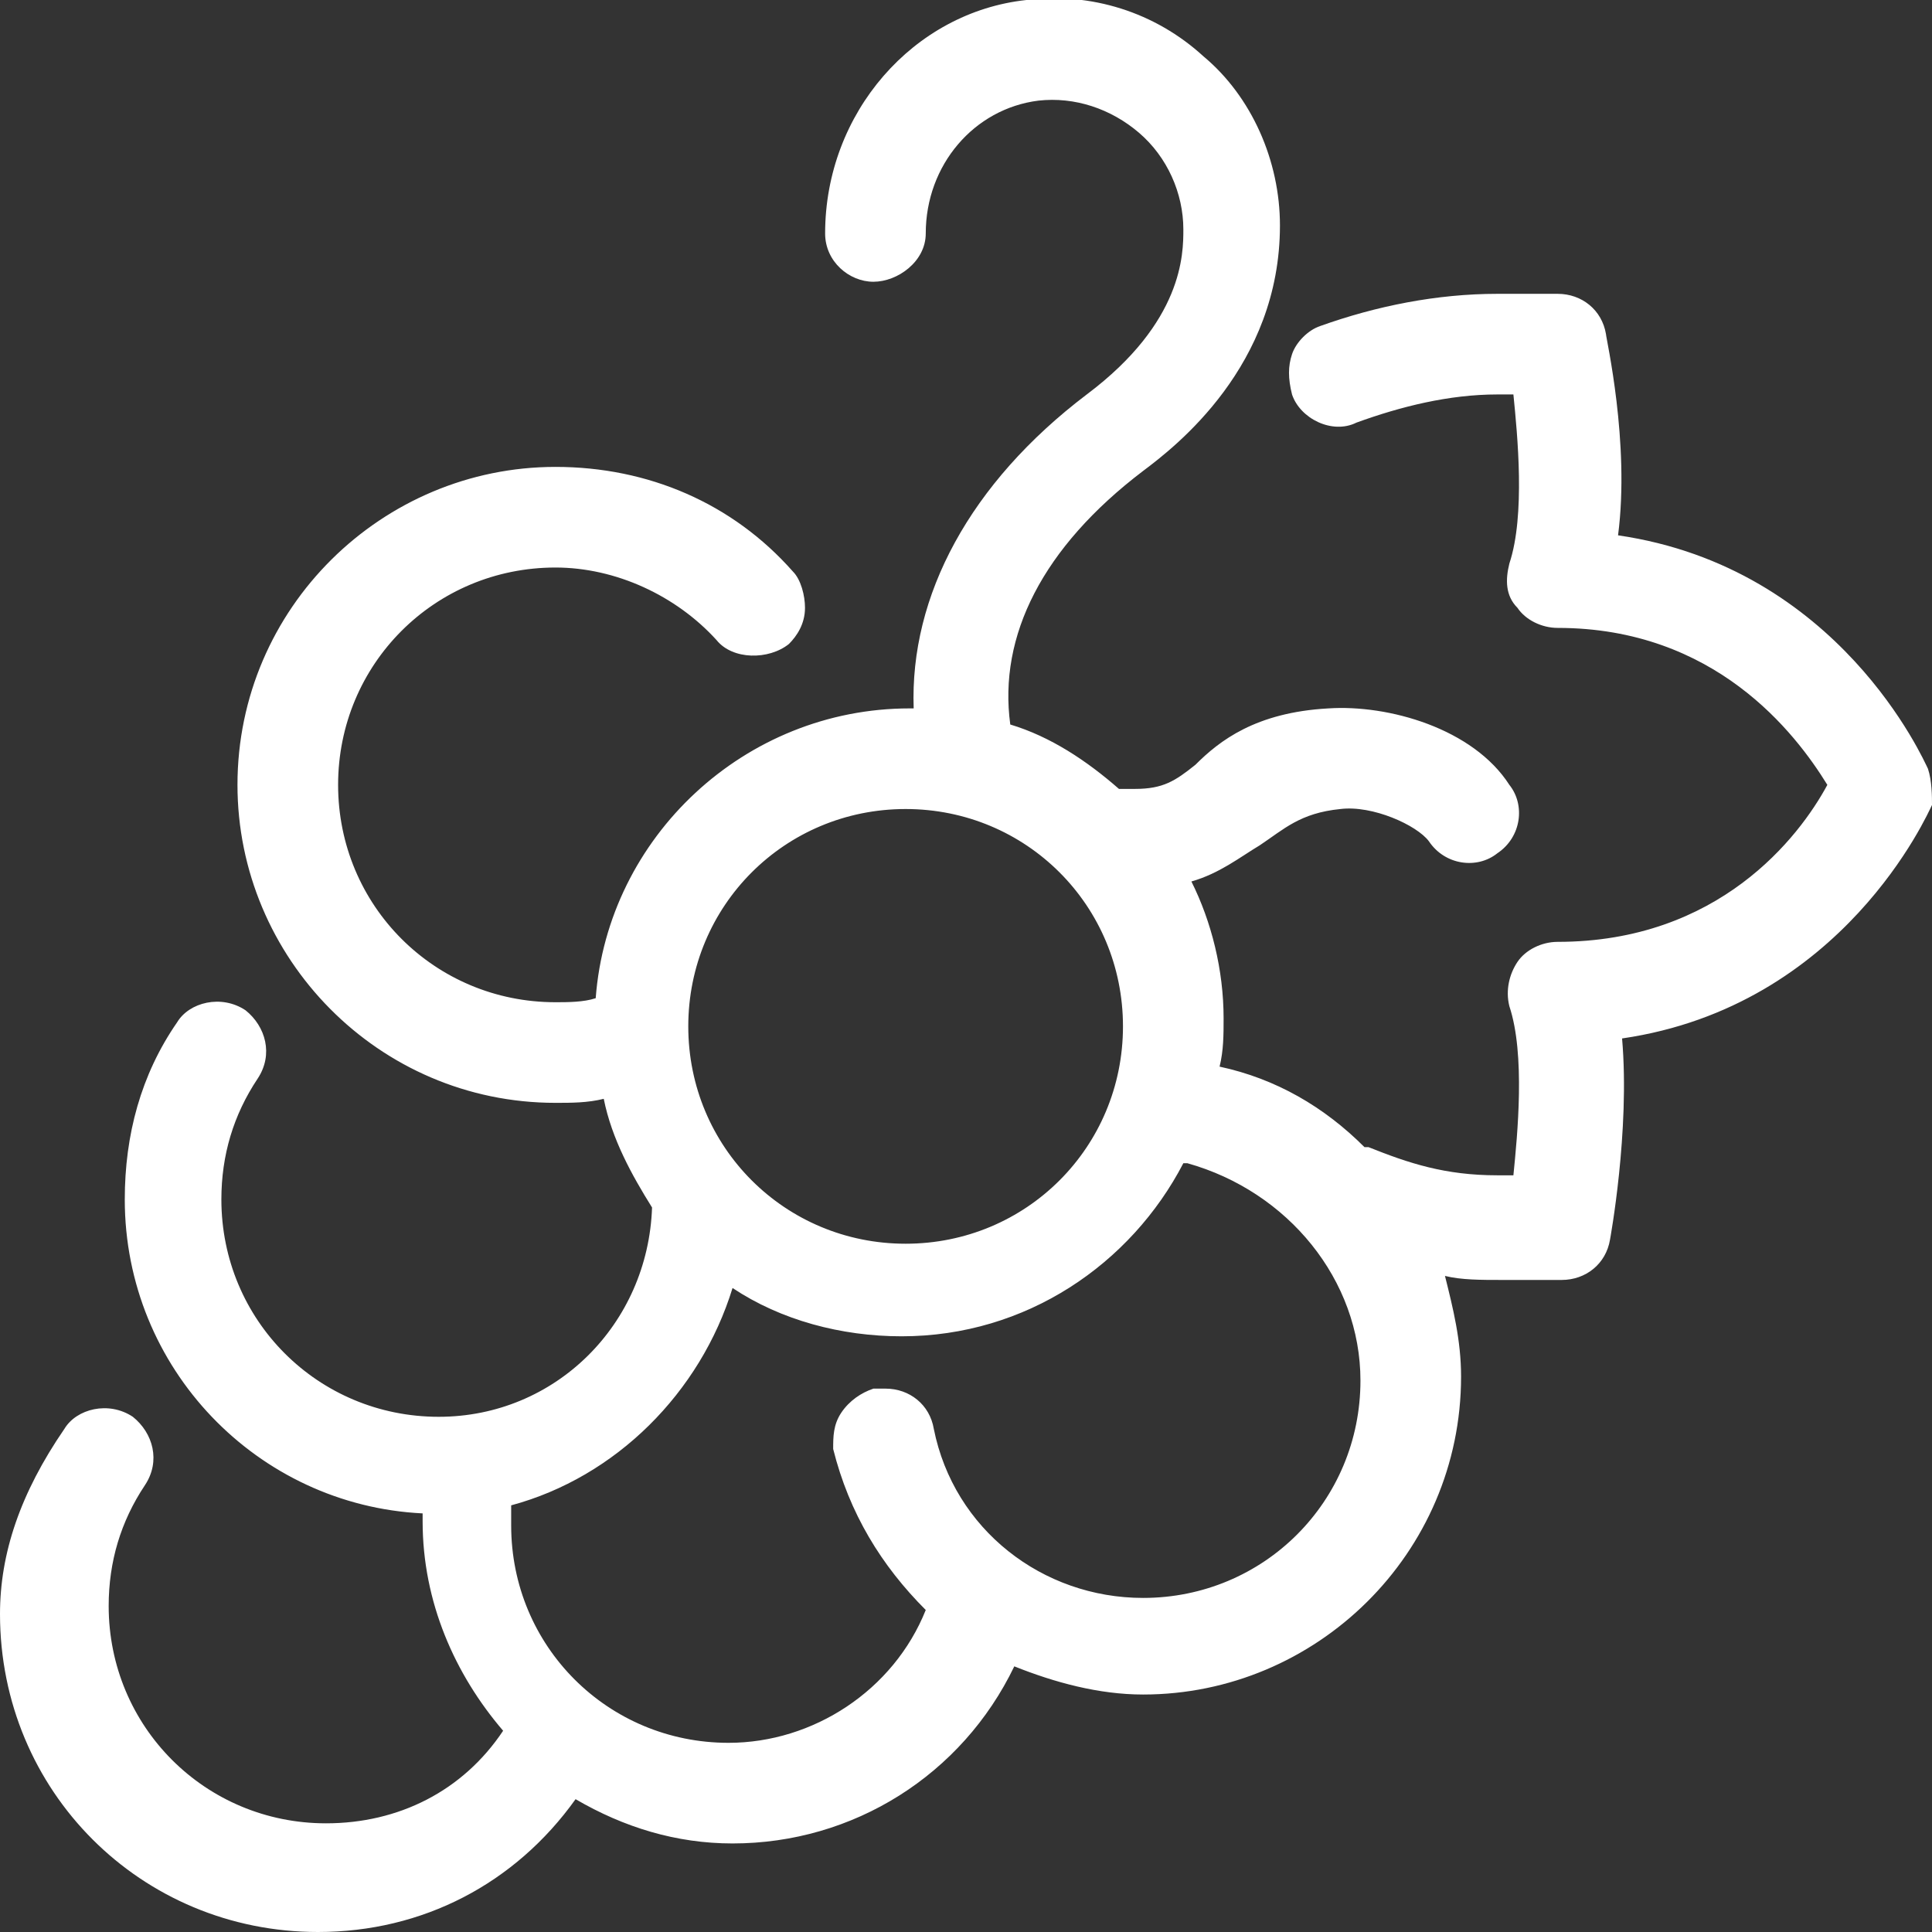
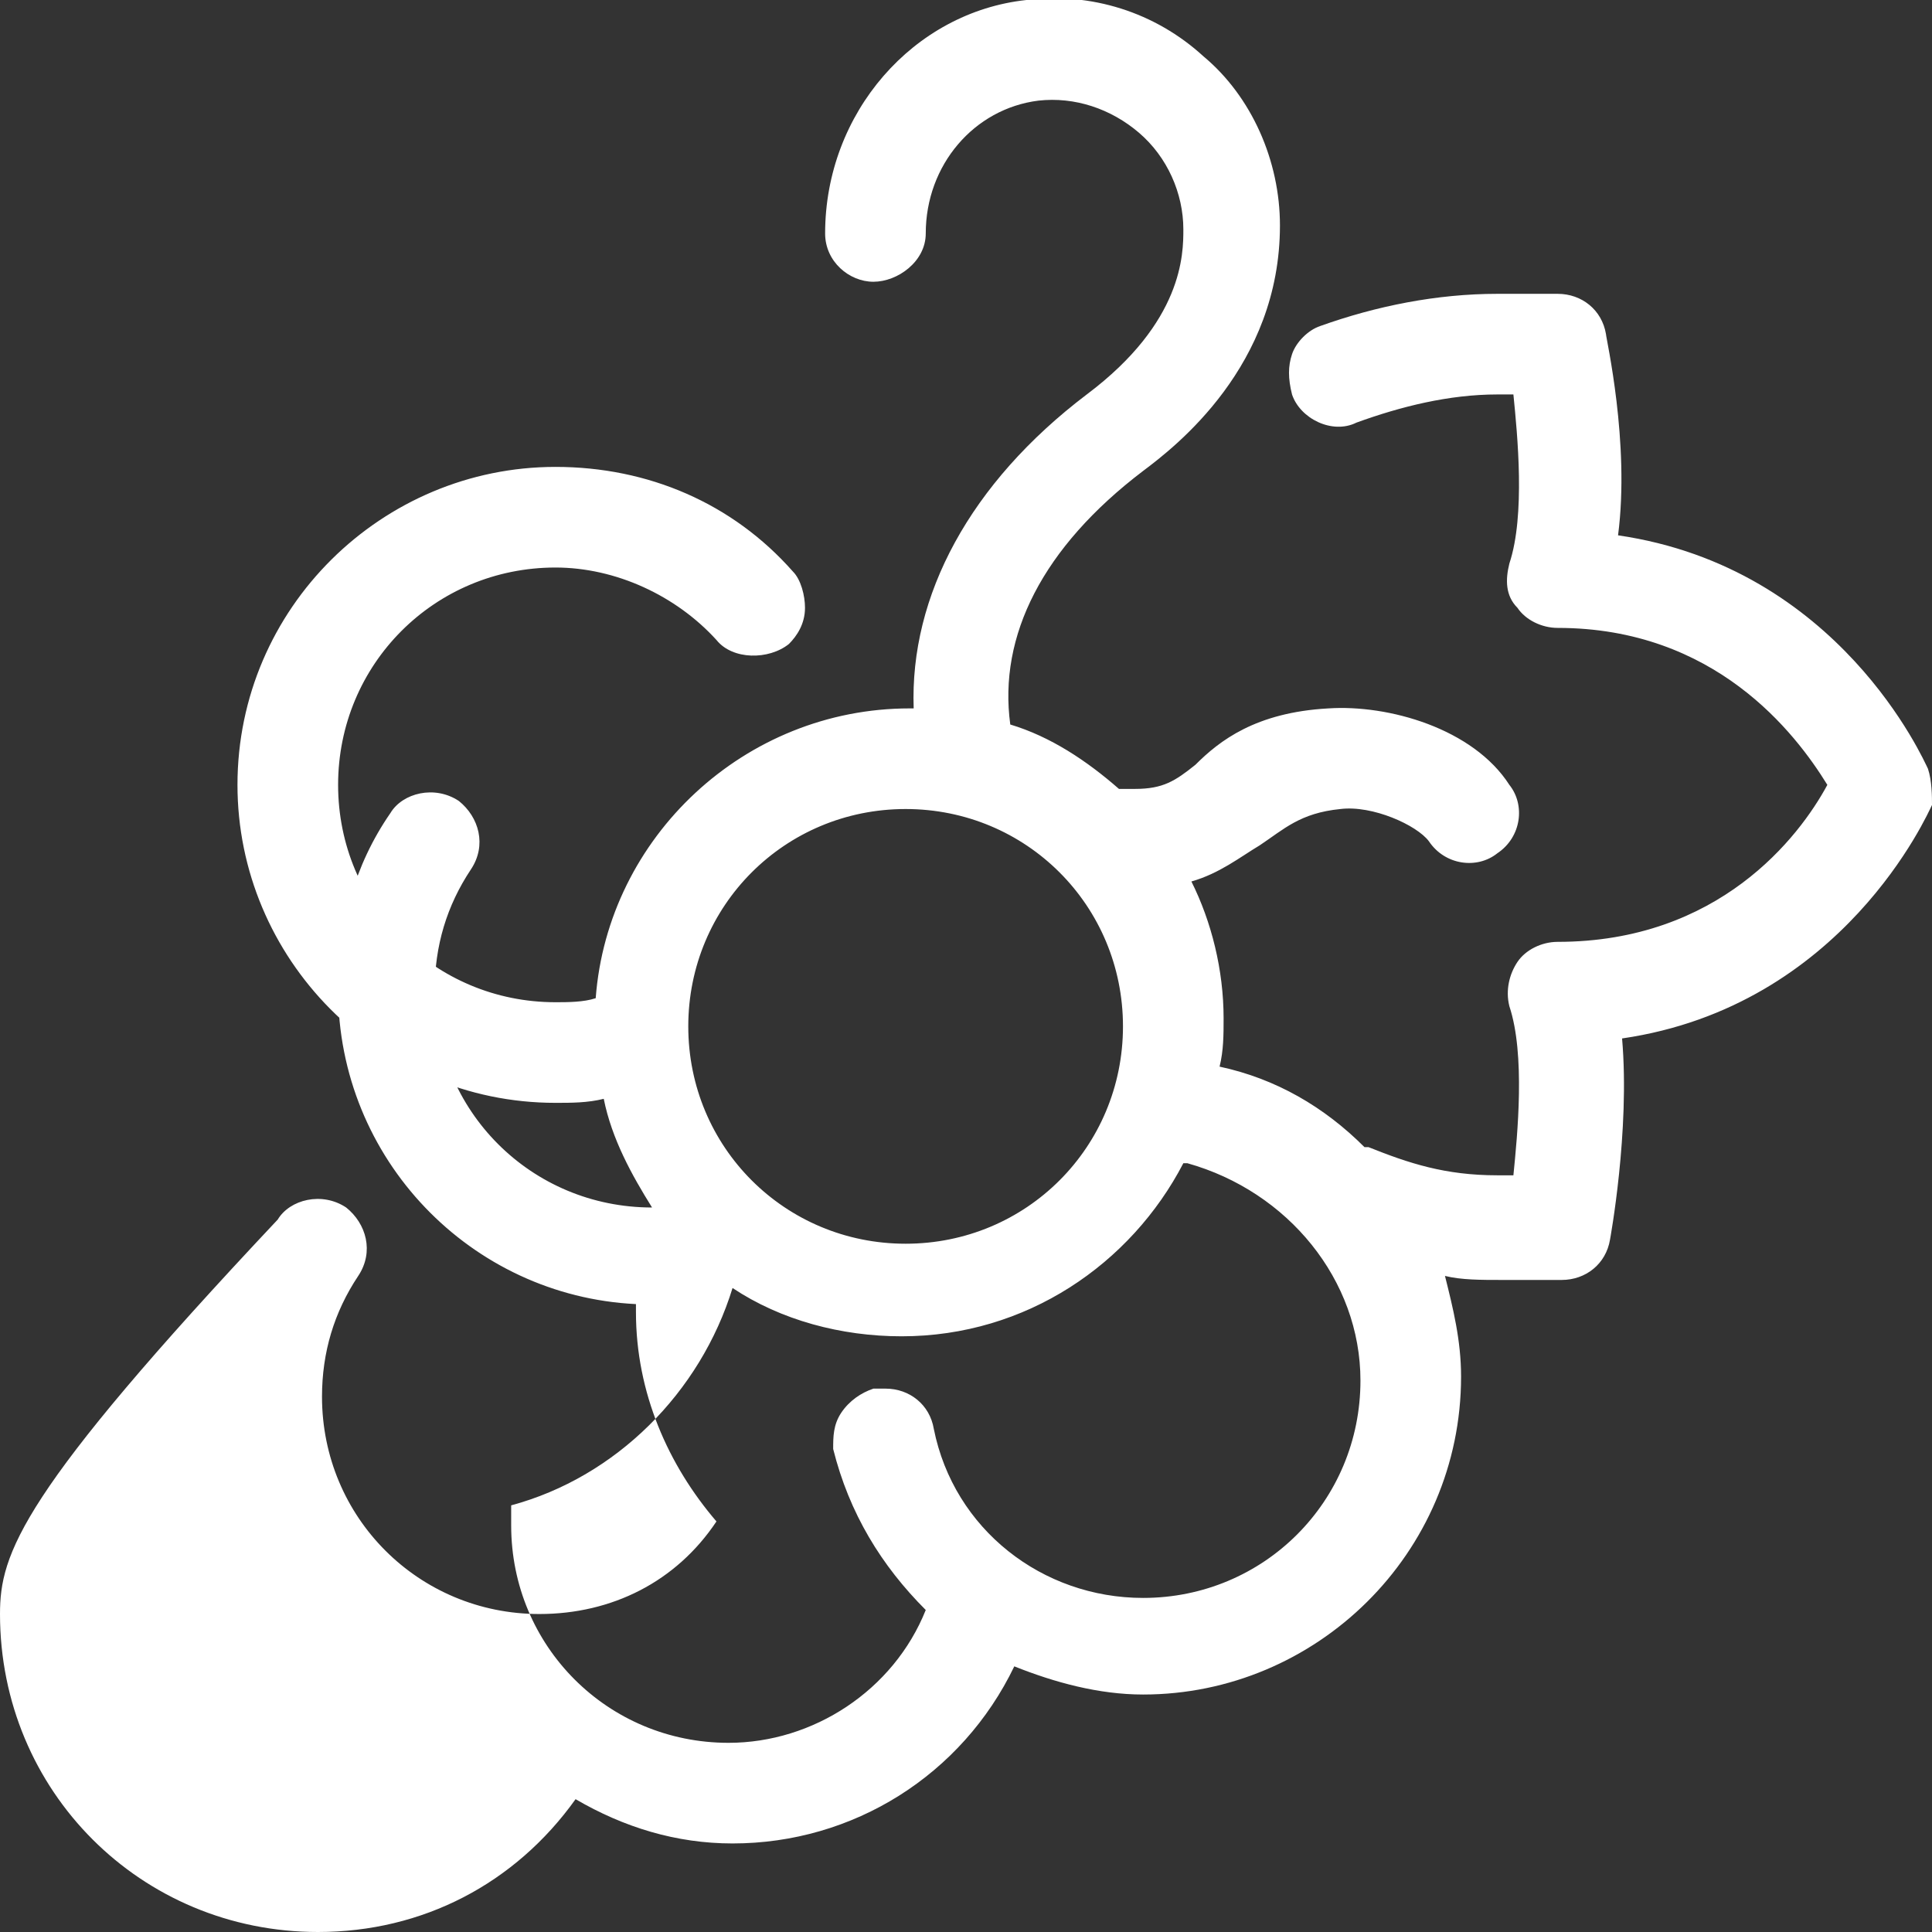
<svg xmlns="http://www.w3.org/2000/svg" version="1.1" id="Calque_1" x="0px" y="0px" viewBox="0 0 48 48" style="enable-background:new 0 0 48 48;" xml:space="preserve">
  <rect x="0" y="0" width="48" height="48" fill="#333333" stroke="none" />
  <style type="text/css">
	.st0{fill:#FFFFFF;}
</style>
  <g id="viti-viniculture">
-     <path class="st0" d="M47.9,19.1c-0.1-0.2-2.2-5-7.7-5.8c0.3-2.3-0.3-4.9-0.3-5c-0.1-0.6-0.6-1-1.2-1h-1.5c-1.5,0-3,0.3-4.4,0.8   c-0.3,0.1-0.6,0.4-0.7,0.7c-0.1,0.3-0.1,0.6,0,1c0.2,0.6,1,1,1.6,0.7c1.1-0.4,2.3-0.7,3.5-0.7h0.4c0.1,1,0.3,3-0.1,4.2   c-0.1,0.4-0.1,0.8,0.2,1.1c0.2,0.3,0.6,0.5,1,0.5c3.9,0,5.9,2.6,6.7,3.9c-0.7,1.3-2.7,3.9-6.7,3.9c-0.4,0-0.8,0.2-1,0.5   s-0.3,0.7-0.2,1.1c0.4,1.2,0.2,3.2,0.1,4.2h-0.4c-1.3,0-2.2-0.3-3.2-0.7h-0.1c-1-1-2.2-1.7-3.6-2c0.1-0.4,0.1-0.8,0.1-1.2   c0-1.2-0.3-2.4-0.8-3.4c0.7-0.2,1.2-0.6,1.7-0.9c0.6-0.4,1-0.8,2-0.9c0.8-0.1,1.9,0.4,2.2,0.8c0.4,0.6,1.2,0.7,1.7,0.3   c0.6-0.4,0.7-1.2,0.3-1.7c-0.9-1.4-3-2-4.5-1.9c-1.8,0.1-2.7,0.8-3.3,1.4c-0.5,0.4-0.8,0.6-1.5,0.6c-0.1,0-0.3,0-0.4,0   c-0.8-0.7-1.7-1.3-2.7-1.6c-0.3-2.2,0.8-4.4,3.3-6.3c0.8-0.6,3.4-2.6,3.4-6.1c0-1.6-0.7-3.2-1.9-4.2c-1.2-1.1-2.8-1.6-4.4-1.4   c-2.8,0.3-5,2.8-5,5.8c0,0.7,0.6,1.2,1.2,1.2S23,6.5,23,5.8c0-1.7,1.2-3.1,2.8-3.3c0.9-0.1,1.8,0.2,2.5,0.8s1.1,1.5,1.1,2.4   c0,0.6,0,2.3-2.4,4.1c-2.9,2.2-4.4,5-4.3,7.8c0,0,0,0-0.1,0c-4.1,0-7.5,3.2-7.8,7.2c-0.3,0.1-0.7,0.1-1,0.1c-3,0-5.4-2.4-5.4-5.4   s2.4-5.4,5.4-5.4c1.5,0,3,0.7,4,1.8c0.4,0.5,1.3,0.5,1.8,0.1c0.2-0.2,0.4-0.5,0.4-0.9c0-0.3-0.1-0.7-0.3-0.9   c-1.5-1.7-3.6-2.6-5.9-2.6c-4.3,0-7.9,3.5-7.9,7.9c0,4.3,3.5,7.9,7.9,7.9c0.4,0,0.8,0,1.2-0.1c0.2,1,0.7,1.9,1.2,2.7   c-0.1,2.9-2.4,5.2-5.3,5.2c-3,0-5.4-2.4-5.4-5.4c0-1.1,0.3-2.1,0.9-3c0.4-0.6,0.2-1.3-0.3-1.7c-0.6-0.4-1.4-0.2-1.7,0.3   c-0.9,1.3-1.3,2.8-1.3,4.4c0,4.2,3.3,7.6,7.4,7.8c0,0.1,0,0.2,0,0.2c0,2,0.8,3.8,2,5.2c-1,1.5-2.6,2.3-4.4,2.3   c-3,0-5.4-2.4-5.4-5.4c0-1.1,0.3-2.1,0.9-3c0.4-0.6,0.2-1.3-0.3-1.7c-0.6-0.4-1.4-0.2-1.7,0.3C0.5,37.1,0,38.6,0,40.1   C0,44.5,3.5,48,7.9,48c2.6,0,4.9-1.2,6.4-3.3c1.2,0.7,2.5,1.1,3.9,1.1c3,0,5.7-1.7,7-4.4c1,0.4,2.1,0.7,3.2,0.7   c4.3,0,7.9-3.5,7.9-7.9c0-0.9-0.2-1.7-0.4-2.5c0.4,0.1,0.9,0.1,1.4,0.1h1.5c0.6,0,1.1-0.4,1.2-1c0,0,0.5-2.7,0.3-5   c5.5-0.8,7.6-5.6,7.7-5.8C48,19.8,48,19.4,47.9,19.1z M27.9,25.5c0,3-2.4,5.4-5.4,5.4s-5.4-2.4-5.4-5.4s2.4-5.4,5.4-5.4   S27.9,22.5,27.9,25.5z M33.8,34.3c0,3-2.4,5.4-5.4,5.4c-2.5,0-4.7-1.7-5.2-4.2c-0.1-0.6-0.6-1-1.2-1c-0.1,0-0.2,0-0.3,0   c-0.3,0.1-0.6,0.3-0.8,0.6c-0.2,0.3-0.2,0.6-0.2,0.9c0.4,1.6,1.2,2.9,2.3,4c-0.8,2-2.8,3.3-4.9,3.3c-3,0-5.4-2.4-5.4-5.4   c0-0.2,0-0.3,0-0.5c2.6-0.7,4.7-2.8,5.5-5.4c1.2,0.8,2.7,1.2,4.2,1.2c3.1,0,5.7-1.8,7-4.3c0,0,0,0,0.1,0   C32,29.6,33.8,31.8,33.8,34.3z" />
+     <path class="st0" d="M47.9,19.1c-0.1-0.2-2.2-5-7.7-5.8c0.3-2.3-0.3-4.9-0.3-5c-0.1-0.6-0.6-1-1.2-1h-1.5c-1.5,0-3,0.3-4.4,0.8   c-0.3,0.1-0.6,0.4-0.7,0.7c-0.1,0.3-0.1,0.6,0,1c0.2,0.6,1,1,1.6,0.7c1.1-0.4,2.3-0.7,3.5-0.7h0.4c0.1,1,0.3,3-0.1,4.2   c-0.1,0.4-0.1,0.8,0.2,1.1c0.2,0.3,0.6,0.5,1,0.5c3.9,0,5.9,2.6,6.7,3.9c-0.7,1.3-2.7,3.9-6.7,3.9c-0.4,0-0.8,0.2-1,0.5   s-0.3,0.7-0.2,1.1c0.4,1.2,0.2,3.2,0.1,4.2h-0.4c-1.3,0-2.2-0.3-3.2-0.7h-0.1c-1-1-2.2-1.7-3.6-2c0.1-0.4,0.1-0.8,0.1-1.2   c0-1.2-0.3-2.4-0.8-3.4c0.7-0.2,1.2-0.6,1.7-0.9c0.6-0.4,1-0.8,2-0.9c0.8-0.1,1.9,0.4,2.2,0.8c0.4,0.6,1.2,0.7,1.7,0.3   c0.6-0.4,0.7-1.2,0.3-1.7c-0.9-1.4-3-2-4.5-1.9c-1.8,0.1-2.7,0.8-3.3,1.4c-0.5,0.4-0.8,0.6-1.5,0.6c-0.1,0-0.3,0-0.4,0   c-0.8-0.7-1.7-1.3-2.7-1.6c-0.3-2.2,0.8-4.4,3.3-6.3c0.8-0.6,3.4-2.6,3.4-6.1c0-1.6-0.7-3.2-1.9-4.2c-1.2-1.1-2.8-1.6-4.4-1.4   c-2.8,0.3-5,2.8-5,5.8c0,0.7,0.6,1.2,1.2,1.2S23,6.5,23,5.8c0-1.7,1.2-3.1,2.8-3.3c0.9-0.1,1.8,0.2,2.5,0.8s1.1,1.5,1.1,2.4   c0,0.6,0,2.3-2.4,4.1c-2.9,2.2-4.4,5-4.3,7.8c0,0,0,0-0.1,0c-4.1,0-7.5,3.2-7.8,7.2c-0.3,0.1-0.7,0.1-1,0.1c-3,0-5.4-2.4-5.4-5.4   s2.4-5.4,5.4-5.4c1.5,0,3,0.7,4,1.8c0.4,0.5,1.3,0.5,1.8,0.1c0.2-0.2,0.4-0.5,0.4-0.9c0-0.3-0.1-0.7-0.3-0.9   c-1.5-1.7-3.6-2.6-5.9-2.6c-4.3,0-7.9,3.5-7.9,7.9c0,4.3,3.5,7.9,7.9,7.9c0.4,0,0.8,0,1.2-0.1c0.2,1,0.7,1.9,1.2,2.7   c-3,0-5.4-2.4-5.4-5.4c0-1.1,0.3-2.1,0.9-3c0.4-0.6,0.2-1.3-0.3-1.7c-0.6-0.4-1.4-0.2-1.7,0.3   c-0.9,1.3-1.3,2.8-1.3,4.4c0,4.2,3.3,7.6,7.4,7.8c0,0.1,0,0.2,0,0.2c0,2,0.8,3.8,2,5.2c-1,1.5-2.6,2.3-4.4,2.3   c-3,0-5.4-2.4-5.4-5.4c0-1.1,0.3-2.1,0.9-3c0.4-0.6,0.2-1.3-0.3-1.7c-0.6-0.4-1.4-0.2-1.7,0.3C0.5,37.1,0,38.6,0,40.1   C0,44.5,3.5,48,7.9,48c2.6,0,4.9-1.2,6.4-3.3c1.2,0.7,2.5,1.1,3.9,1.1c3,0,5.7-1.7,7-4.4c1,0.4,2.1,0.7,3.2,0.7   c4.3,0,7.9-3.5,7.9-7.9c0-0.9-0.2-1.7-0.4-2.5c0.4,0.1,0.9,0.1,1.4,0.1h1.5c0.6,0,1.1-0.4,1.2-1c0,0,0.5-2.7,0.3-5   c5.5-0.8,7.6-5.6,7.7-5.8C48,19.8,48,19.4,47.9,19.1z M27.9,25.5c0,3-2.4,5.4-5.4,5.4s-5.4-2.4-5.4-5.4s2.4-5.4,5.4-5.4   S27.9,22.5,27.9,25.5z M33.8,34.3c0,3-2.4,5.4-5.4,5.4c-2.5,0-4.7-1.7-5.2-4.2c-0.1-0.6-0.6-1-1.2-1c-0.1,0-0.2,0-0.3,0   c-0.3,0.1-0.6,0.3-0.8,0.6c-0.2,0.3-0.2,0.6-0.2,0.9c0.4,1.6,1.2,2.9,2.3,4c-0.8,2-2.8,3.3-4.9,3.3c-3,0-5.4-2.4-5.4-5.4   c0-0.2,0-0.3,0-0.5c2.6-0.7,4.7-2.8,5.5-5.4c1.2,0.8,2.7,1.2,4.2,1.2c3.1,0,5.7-1.8,7-4.3c0,0,0,0,0.1,0   C32,29.6,33.8,31.8,33.8,34.3z" />
  </g>
</svg>